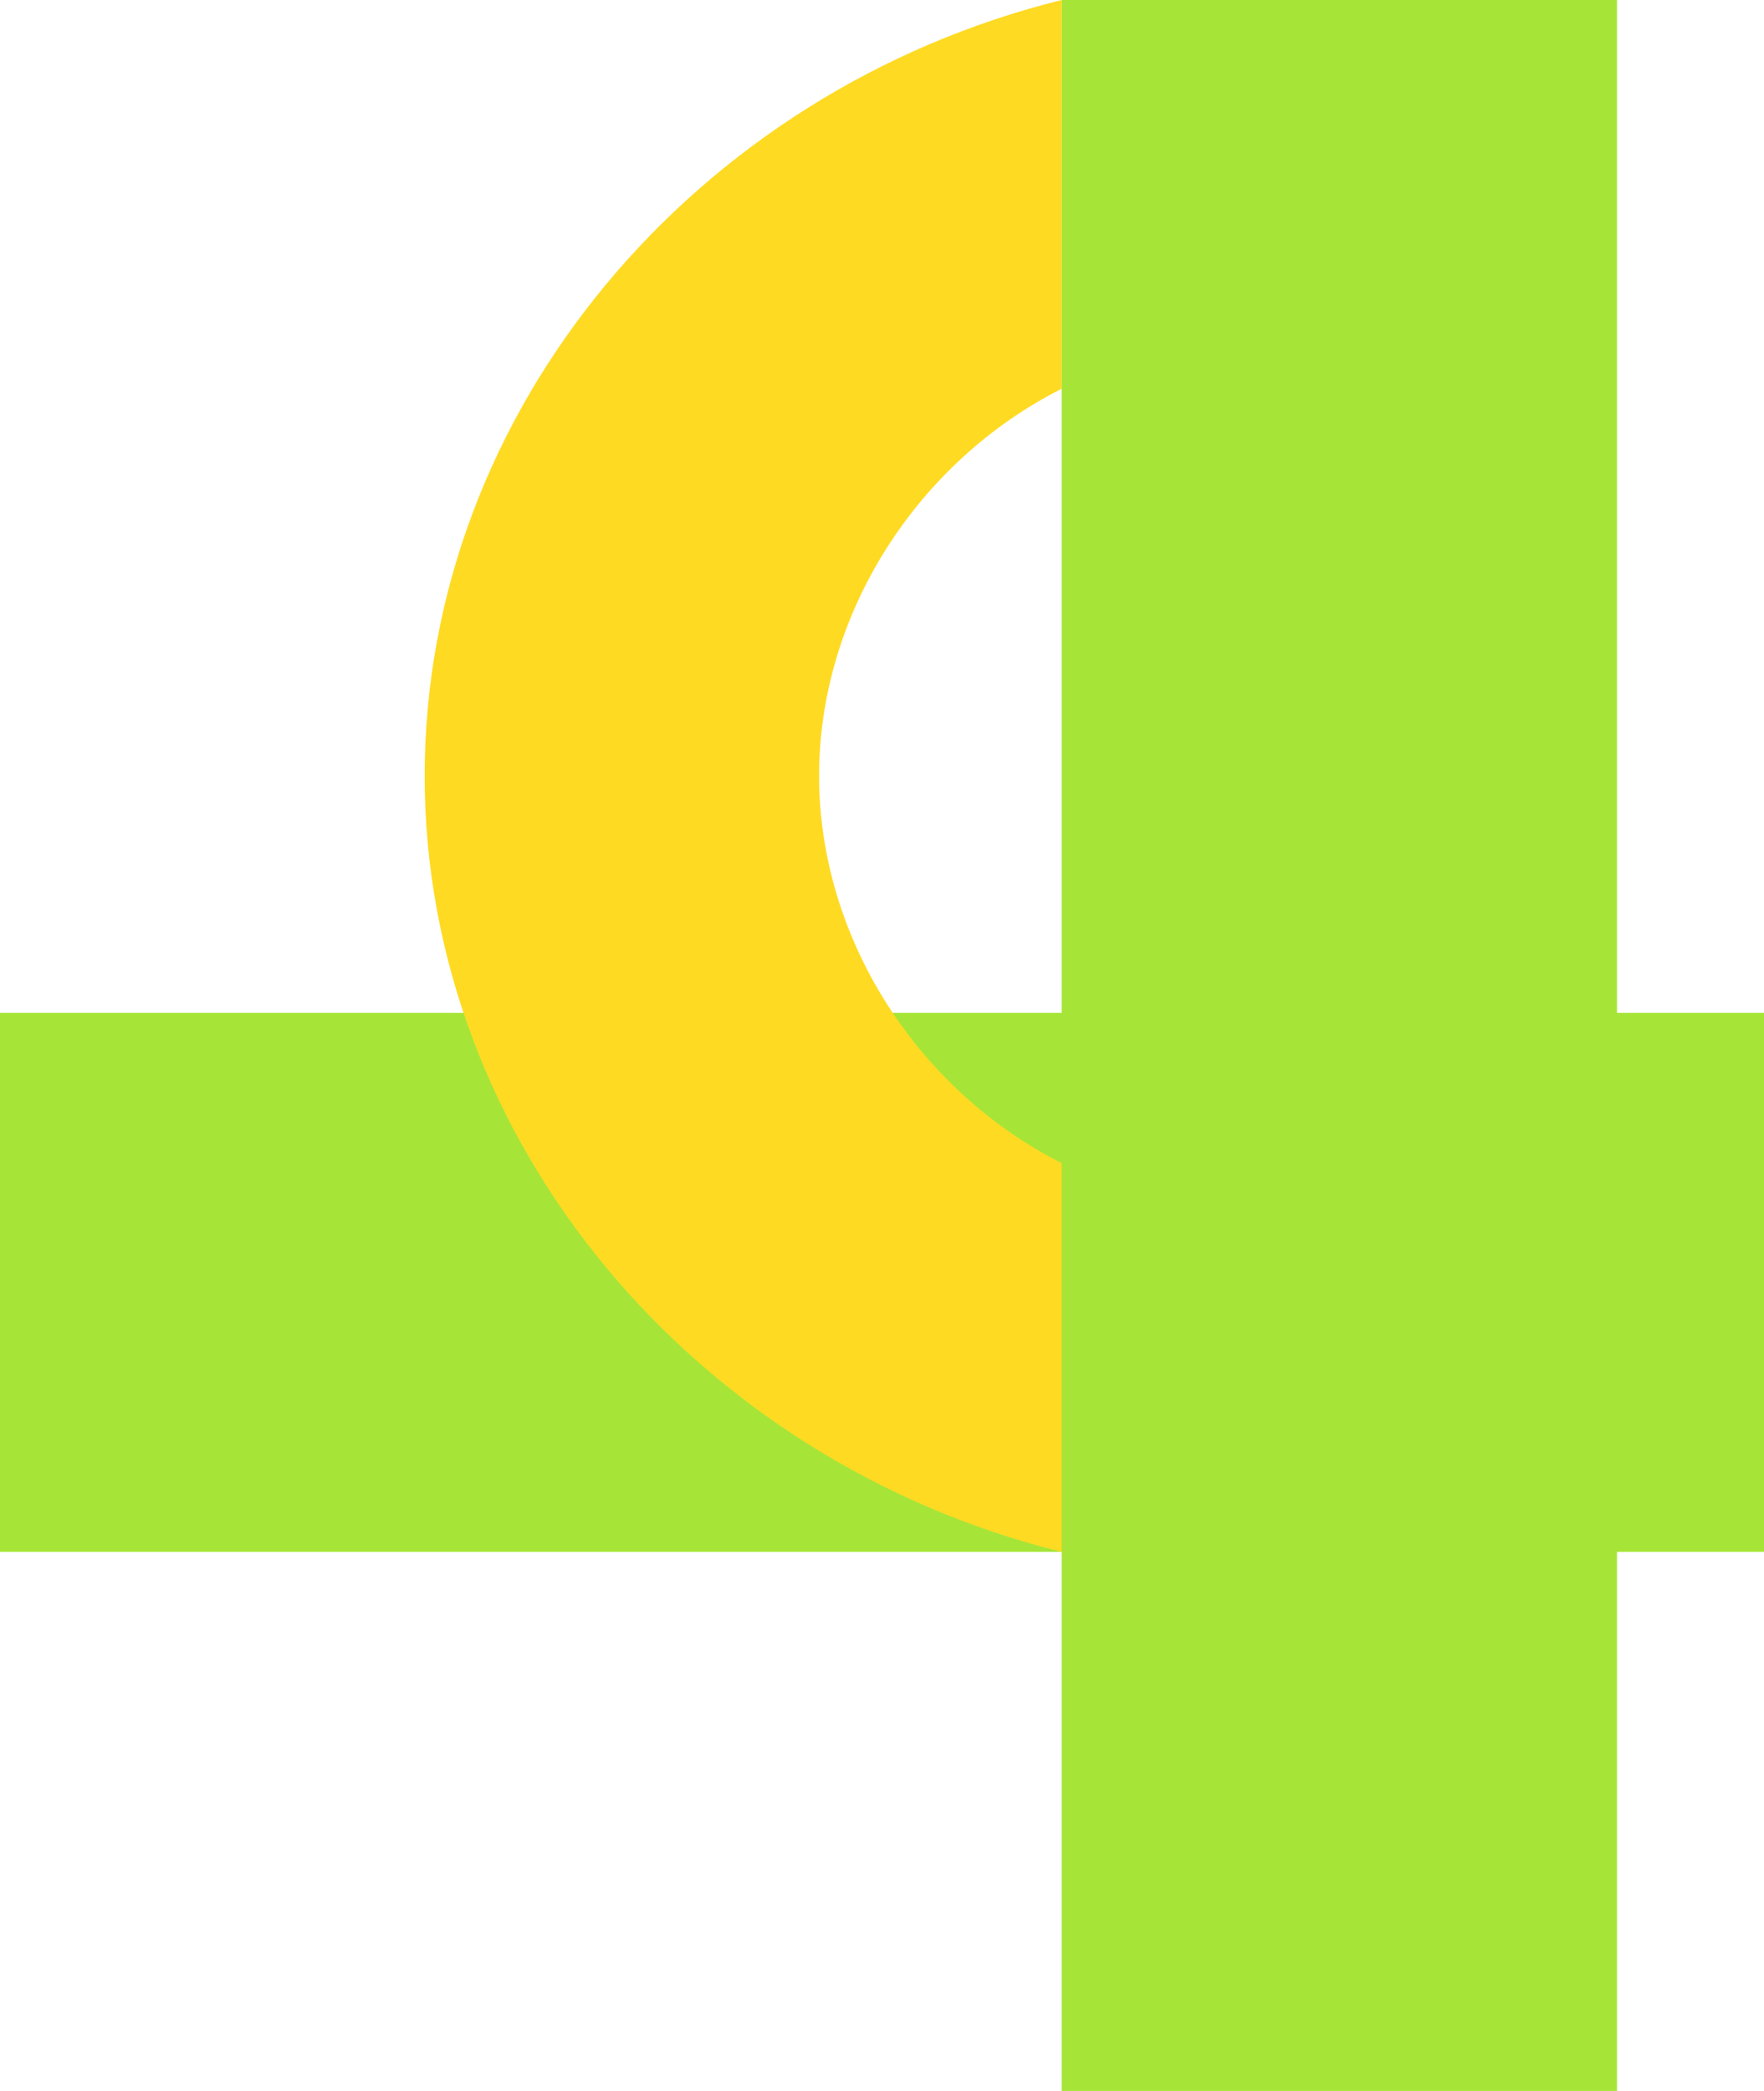
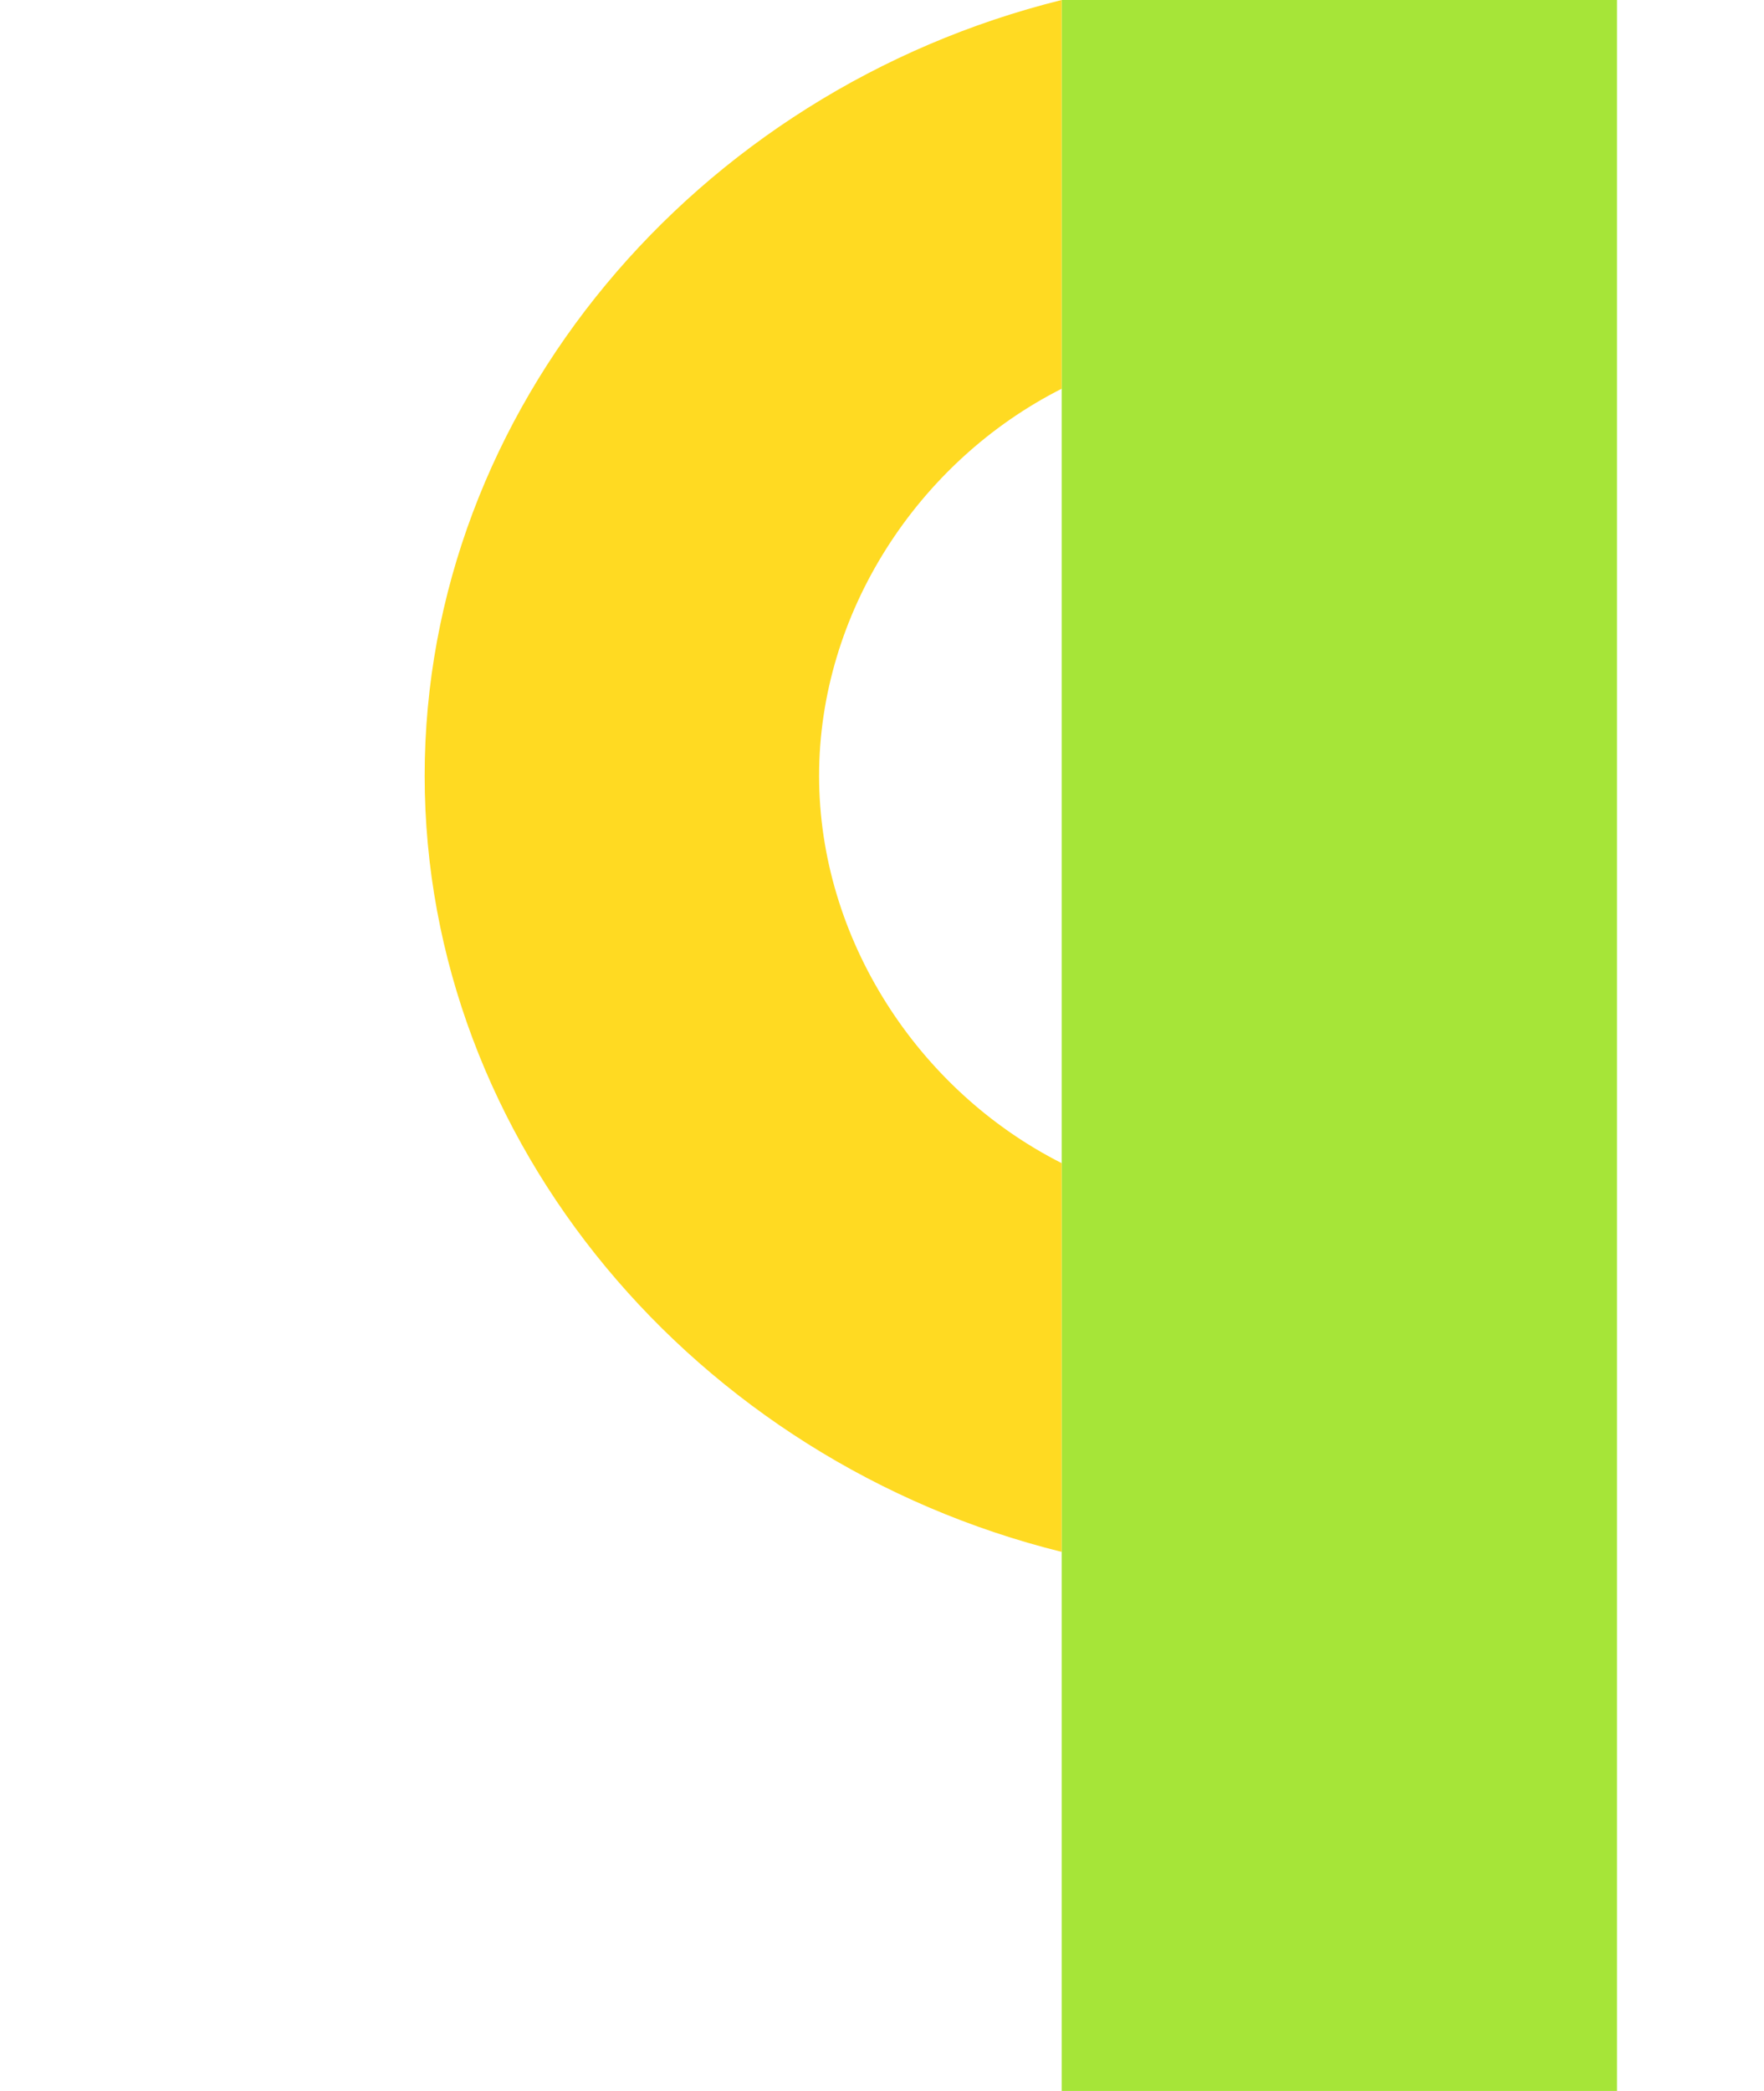
<svg xmlns="http://www.w3.org/2000/svg" width="108" height="128" viewBox="0 0 108 128" fill="none">
  <path d="M65 128H99V0H65V128Z" fill="#A6E538" />
-   <path d="M108 95L108 62L-1.5125e-06 62L0 95L108 95Z" fill="#A6E538" />
  <path d="M50.148 47.49C50.148 37.56 56.164 28.262 65 23.797V0C42.575 5.56 26 25.078 26 47.49C26 69.9 42.575 89.44 65 95V71.203C56.164 66.738 50.148 57.419 50.148 47.49Z" fill="#FFDA22" />
</svg>